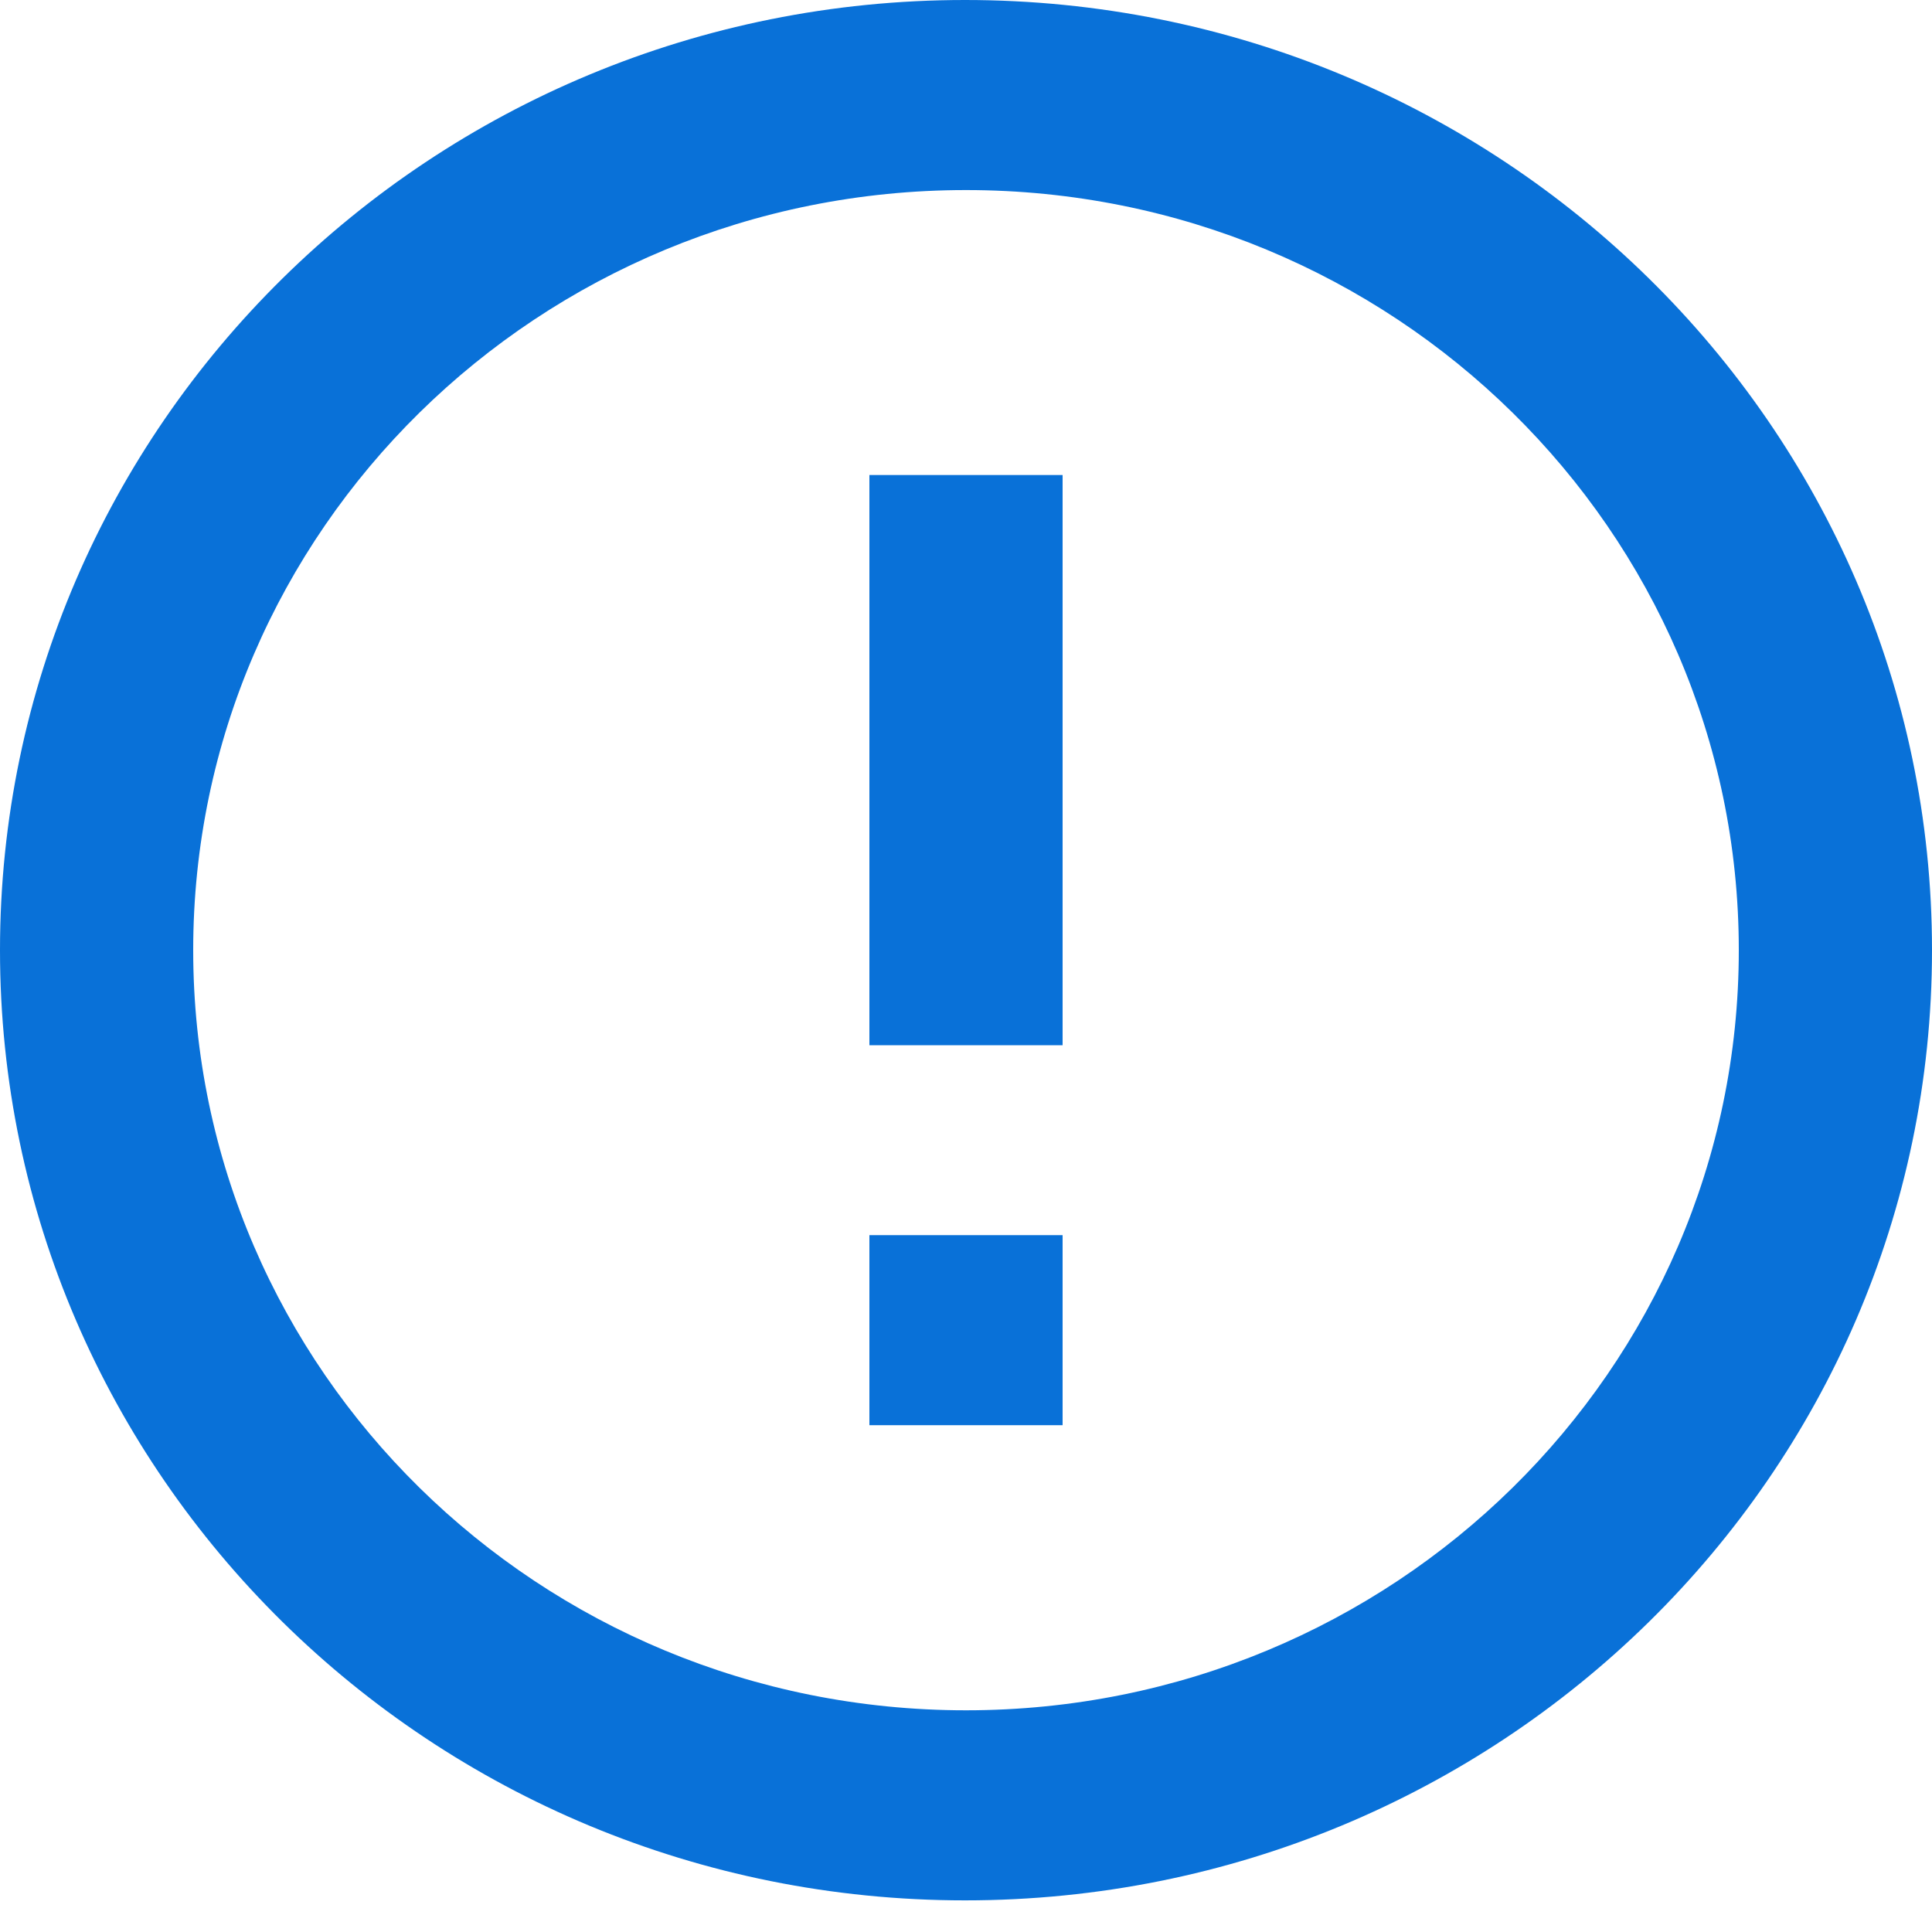
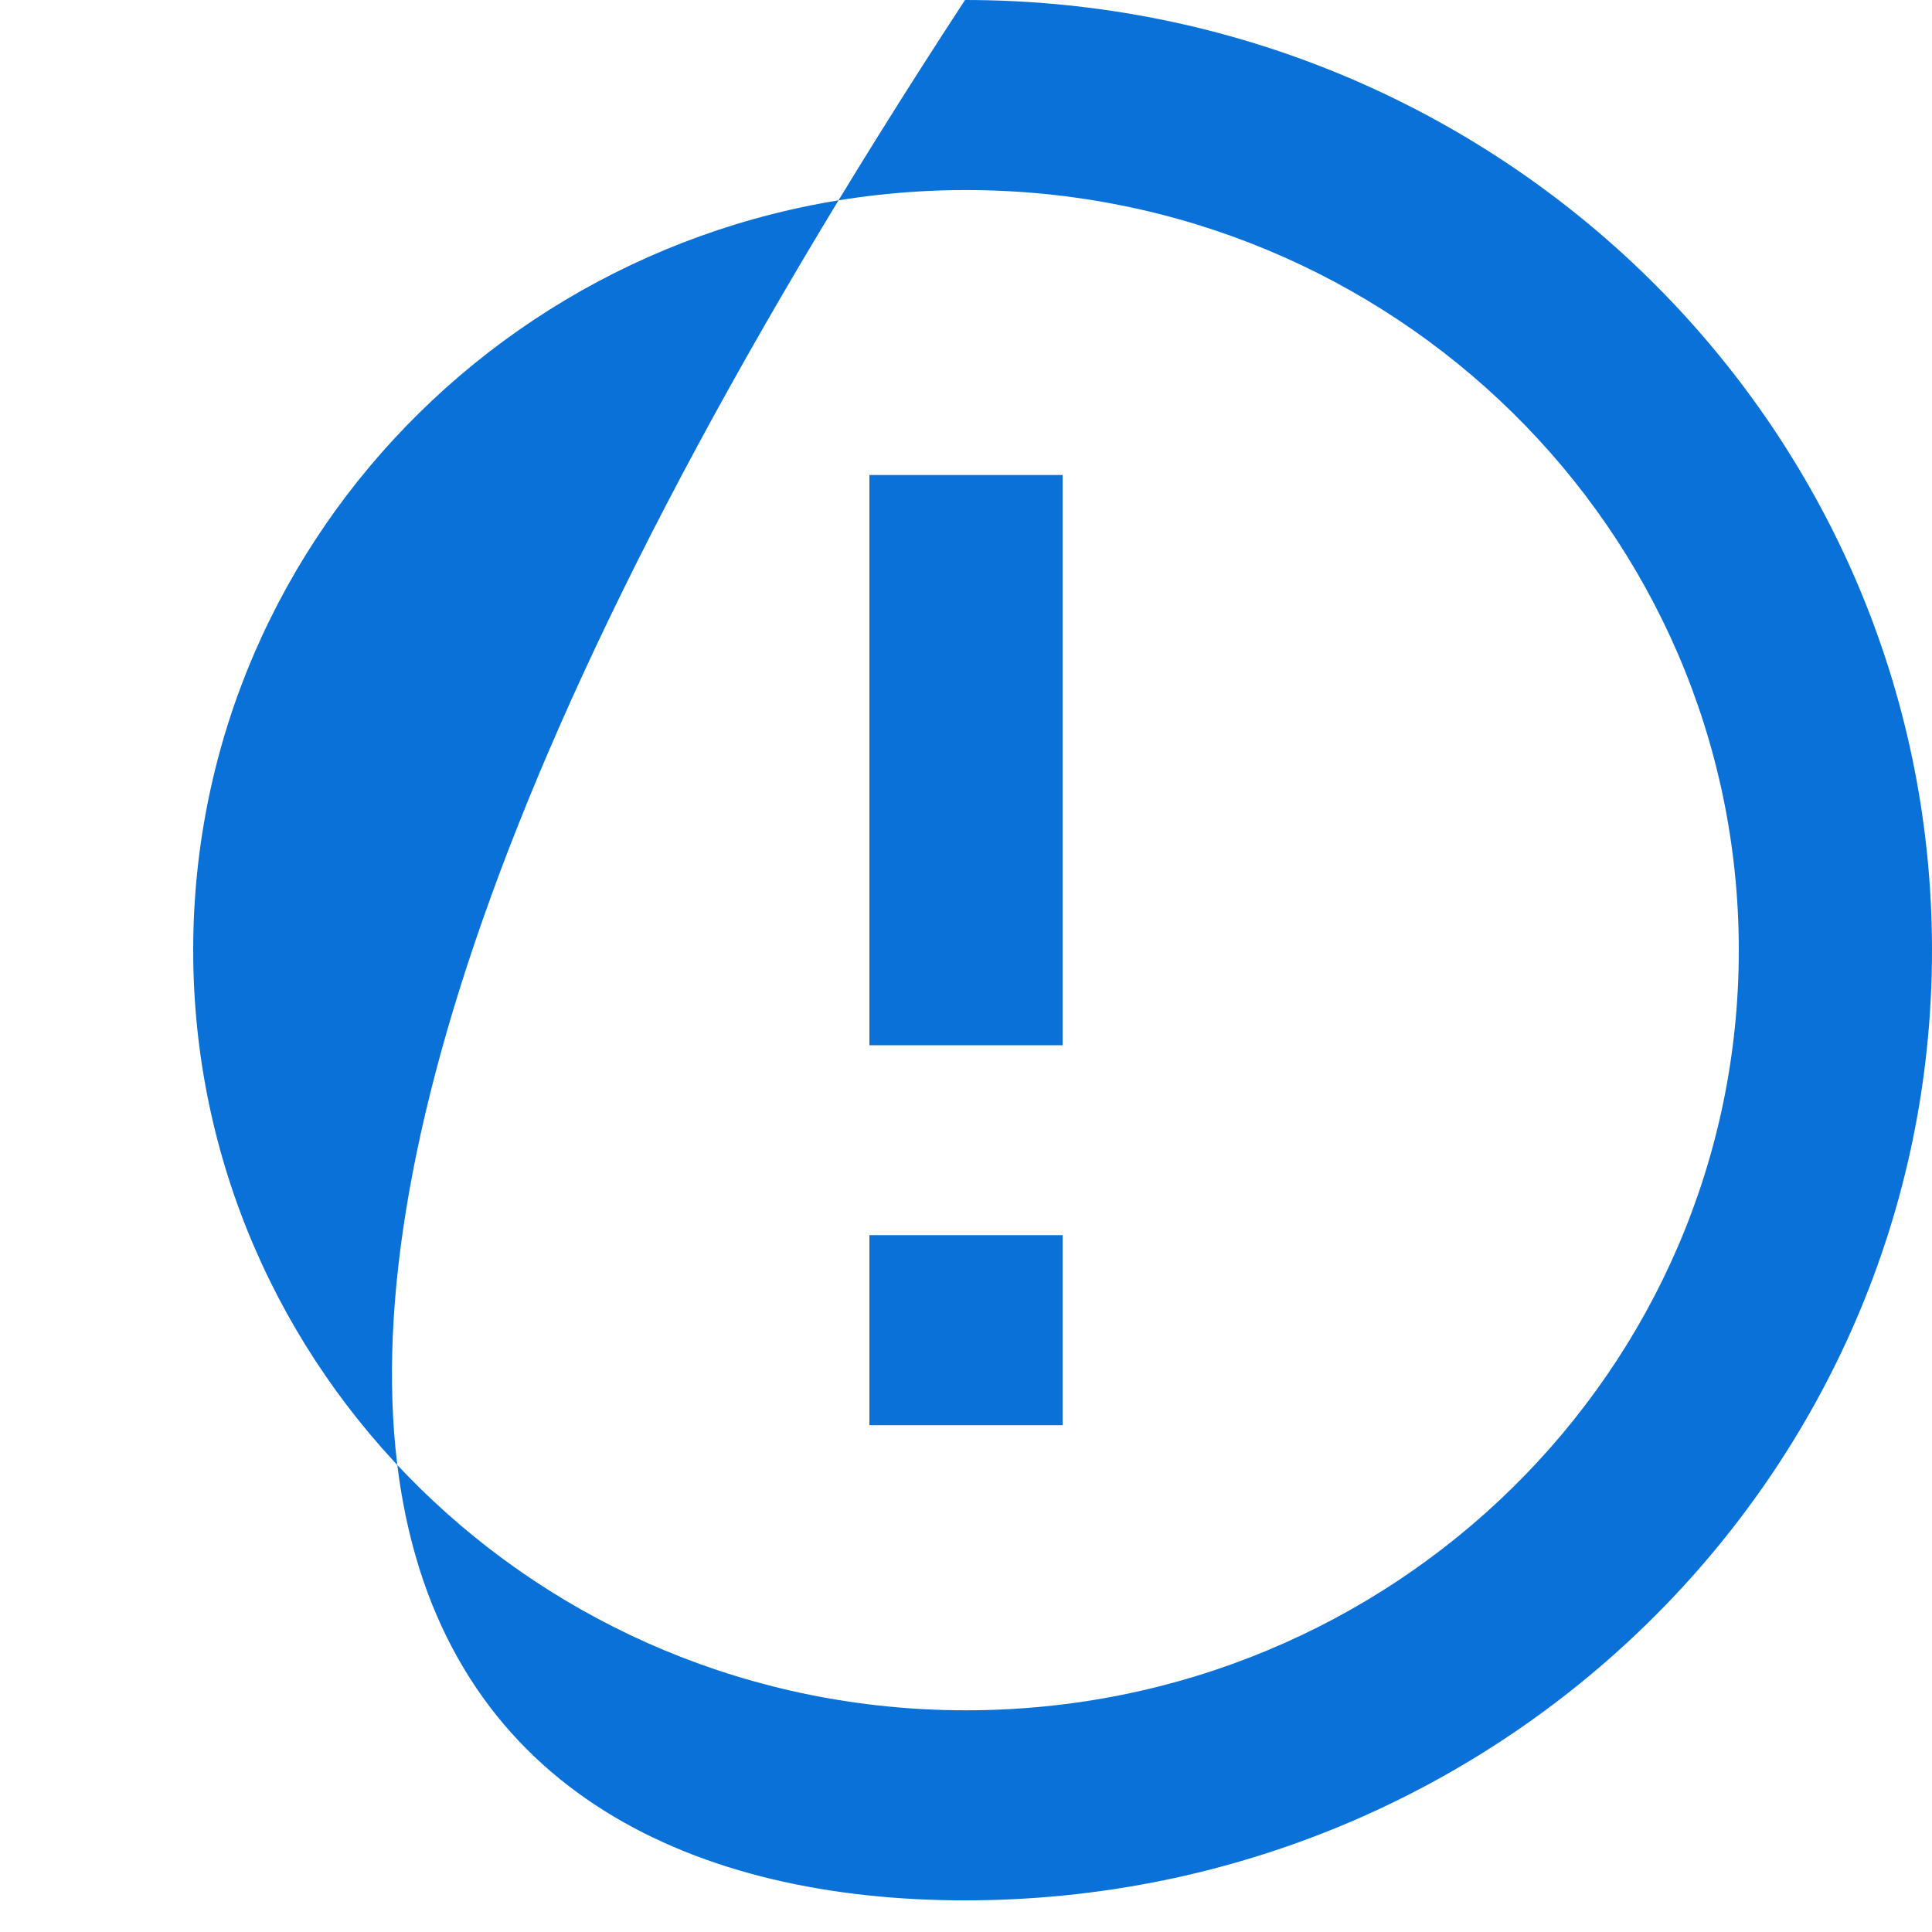
<svg xmlns="http://www.w3.org/2000/svg" width="16" height="16" viewBox="0 0 16 16" fill="none">
-   <path d="M7.2 10.229H8.8V11.803H7.2V10.229ZM7.2 3.934H8.8V8.656H7.2V3.934ZM7.992 0C3.576 0 0 3.525 0 7.869C0 12.213 3.576 15.738 7.992 15.738C12.416 15.738 16 12.213 16 7.869C16 3.525 12.416 0 7.992 0ZM8 14.164C4.464 14.164 1.6 11.347 1.6 7.869C1.6 4.391 4.464 1.574 8 1.574C11.536 1.574 14.4 4.391 14.4 7.869C14.4 11.347 11.536 14.164 8 14.164Z" fill="#0971D8" />
+   <path d="M7.2 10.229H8.8V11.803H7.2V10.229ZM7.2 3.934H8.8V8.656H7.2V3.934ZM7.992 0C0 12.213 3.576 15.738 7.992 15.738C12.416 15.738 16 12.213 16 7.869C16 3.525 12.416 0 7.992 0ZM8 14.164C4.464 14.164 1.6 11.347 1.6 7.869C1.6 4.391 4.464 1.574 8 1.574C11.536 1.574 14.4 4.391 14.4 7.869C14.4 11.347 11.536 14.164 8 14.164Z" fill="#0971D8" />
</svg>